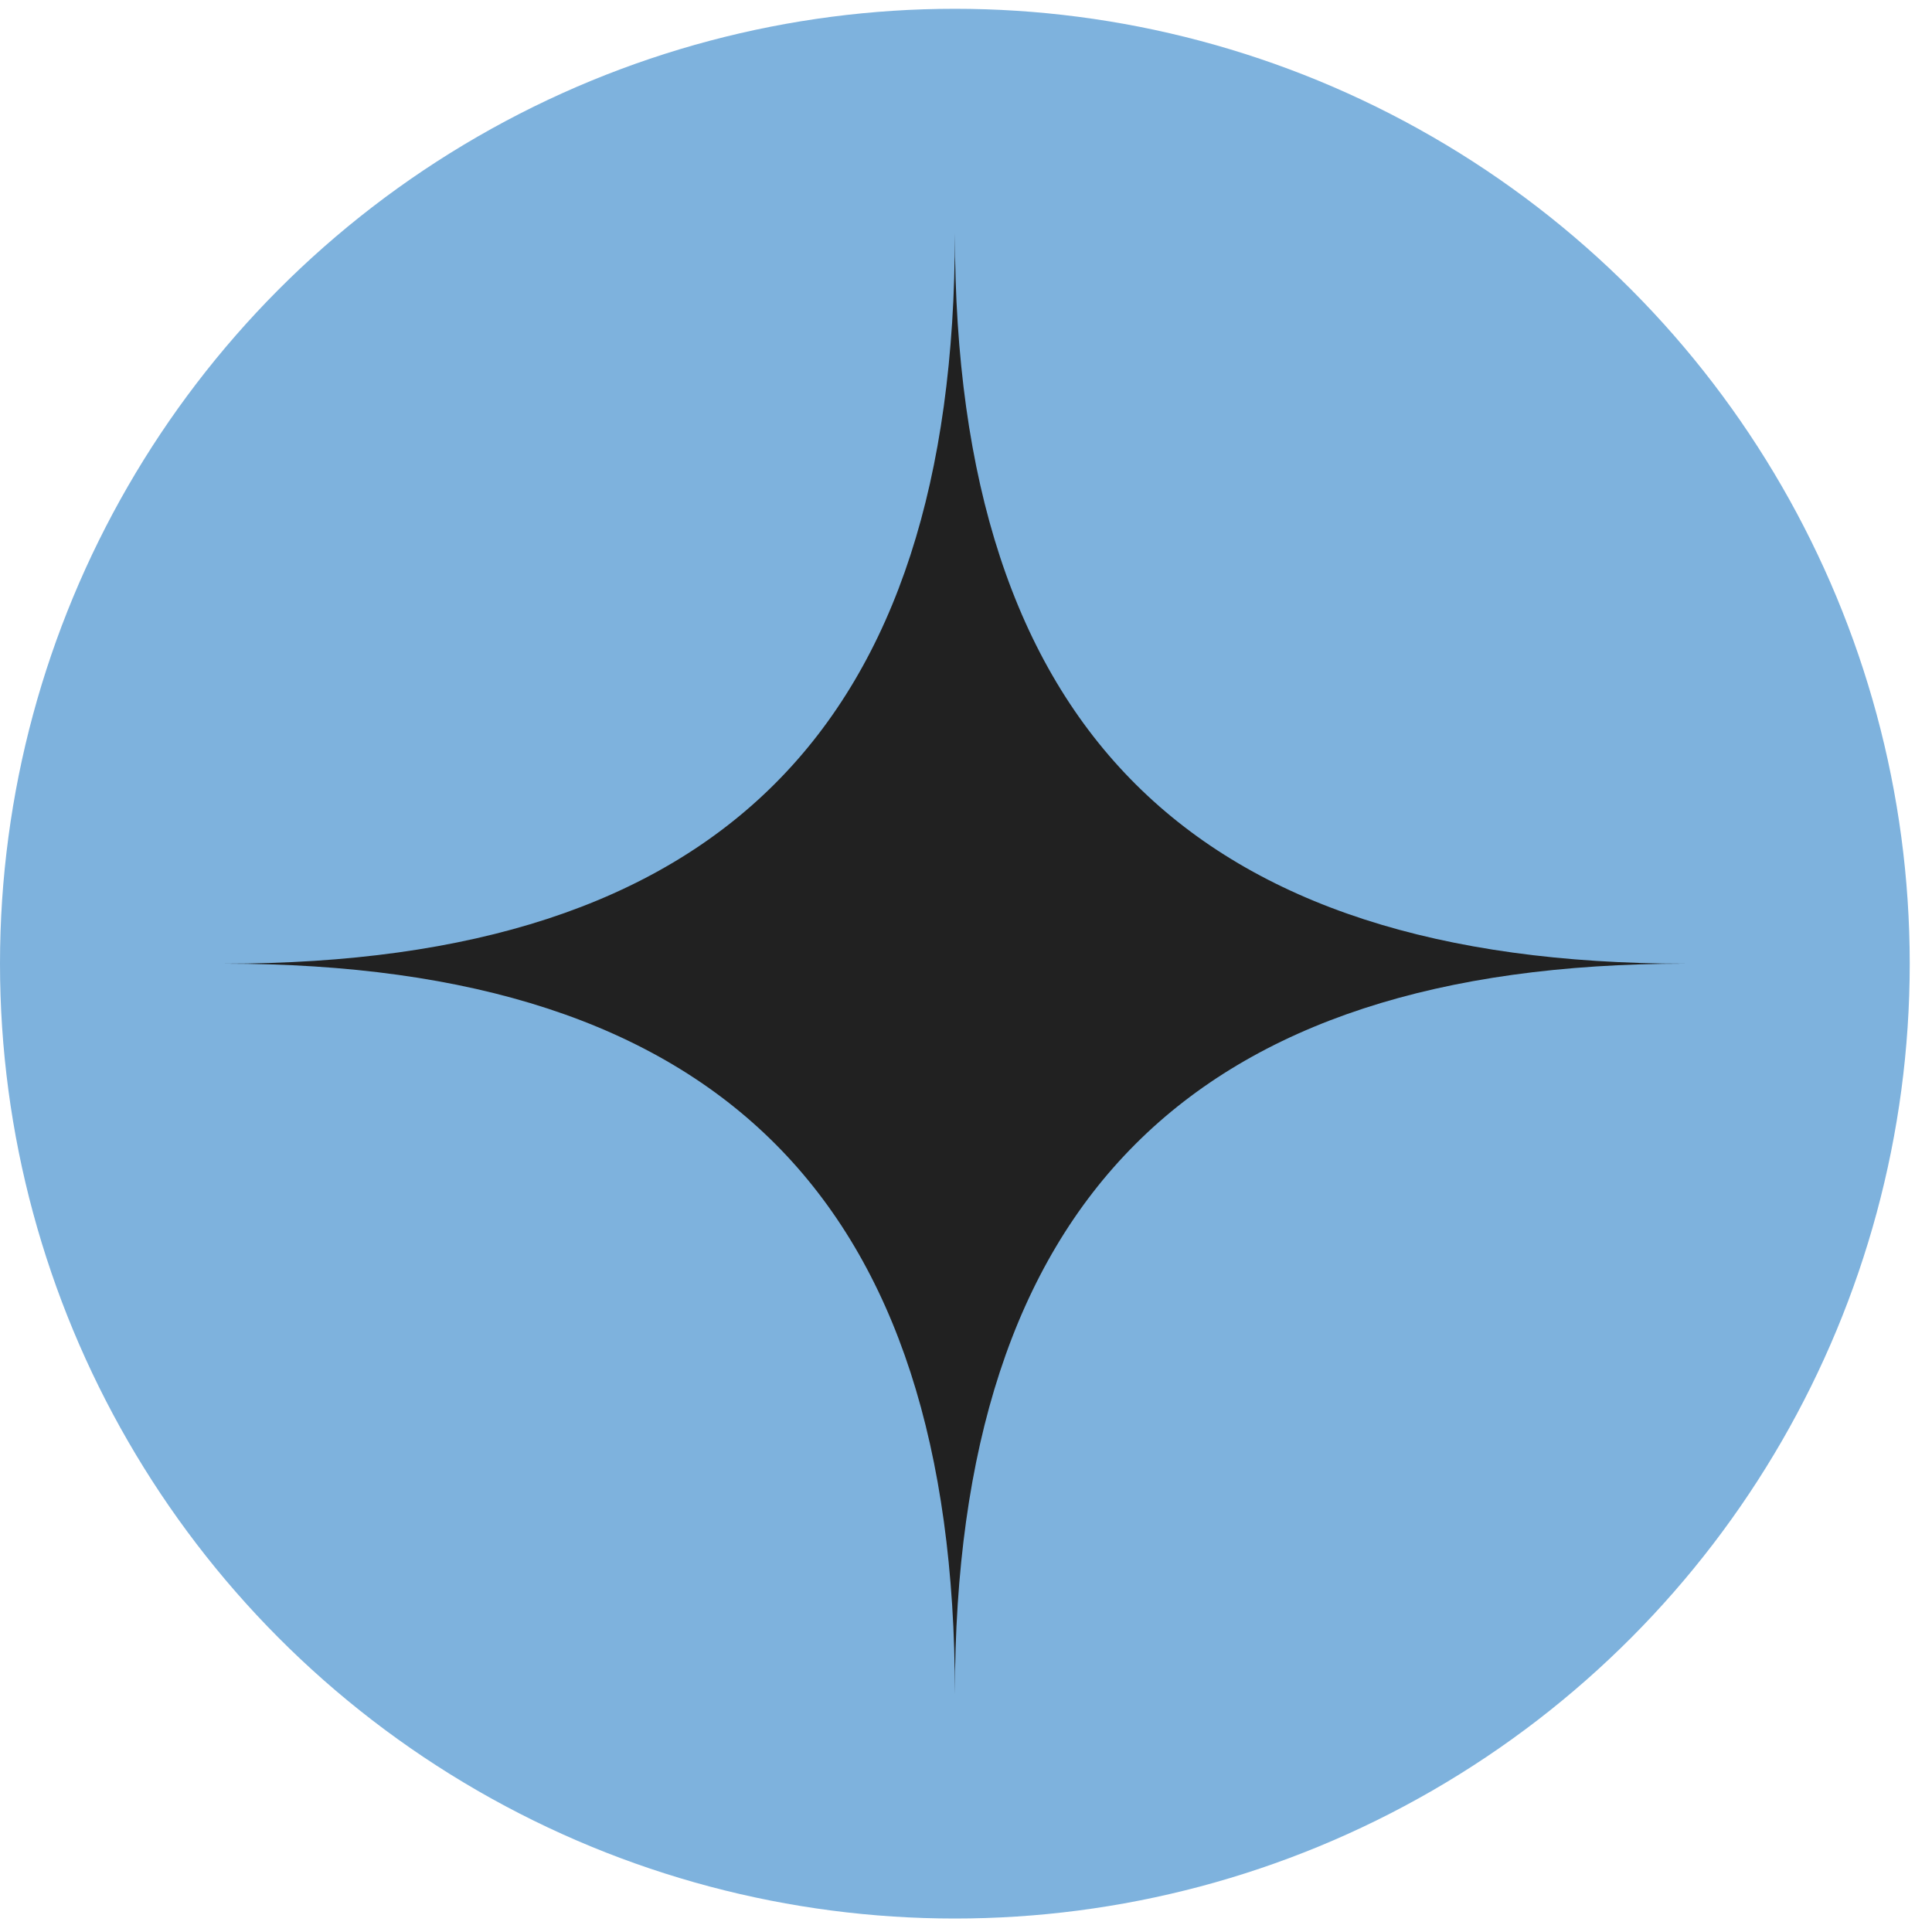
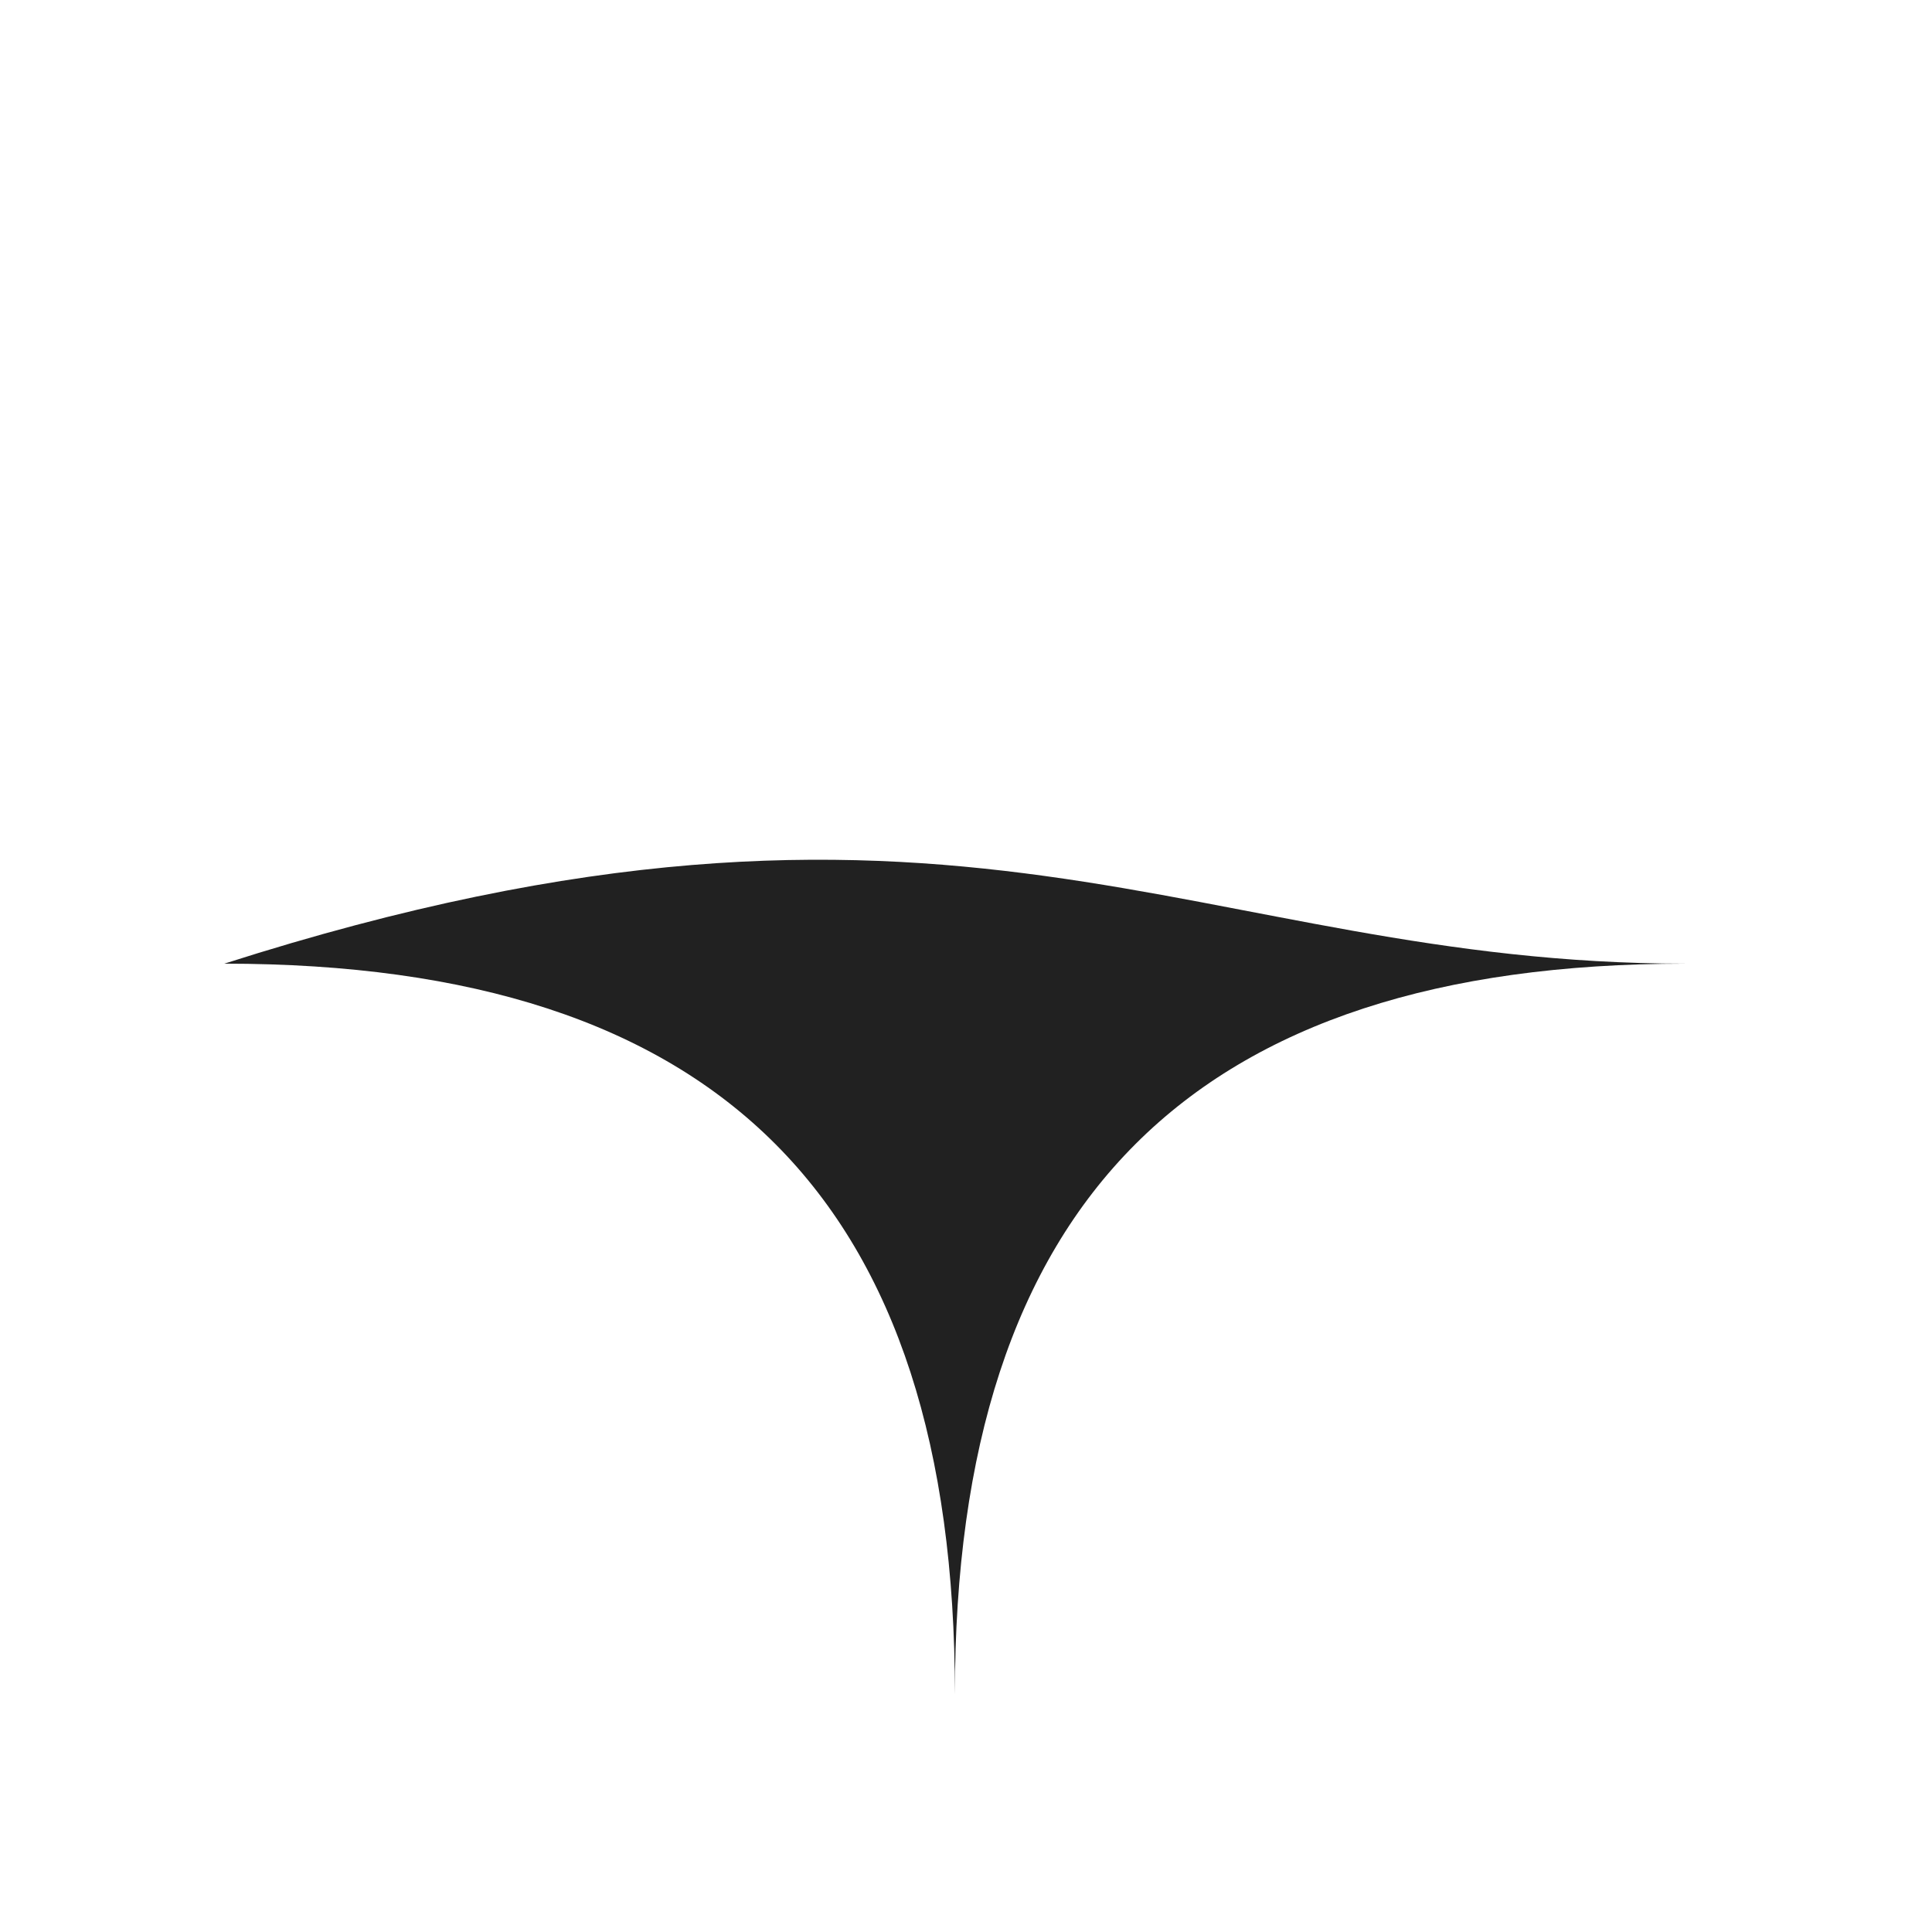
<svg xmlns="http://www.w3.org/2000/svg" width="76" height="76" viewBox="0 0 76 76" fill="none">
-   <circle r="37.562" transform="matrix(1 0 0 -1 37.562 37.908)" fill="#7EB2DD" />
-   <path d="M8.825 37.908C28.308 37.908 37.563 28.567 37.563 9.17C37.563 28.71 46.989 37.908 66.3 37.908C46.932 37.908 37.563 47.248 37.563 66.645C37.563 47.277 28.337 37.908 8.825 37.908Z" fill="#212121" />
+   <path d="M8.825 37.908C37.563 28.71 46.989 37.908 66.3 37.908C46.932 37.908 37.563 47.248 37.563 66.645C37.563 47.277 28.337 37.908 8.825 37.908Z" fill="#212121" />
</svg>